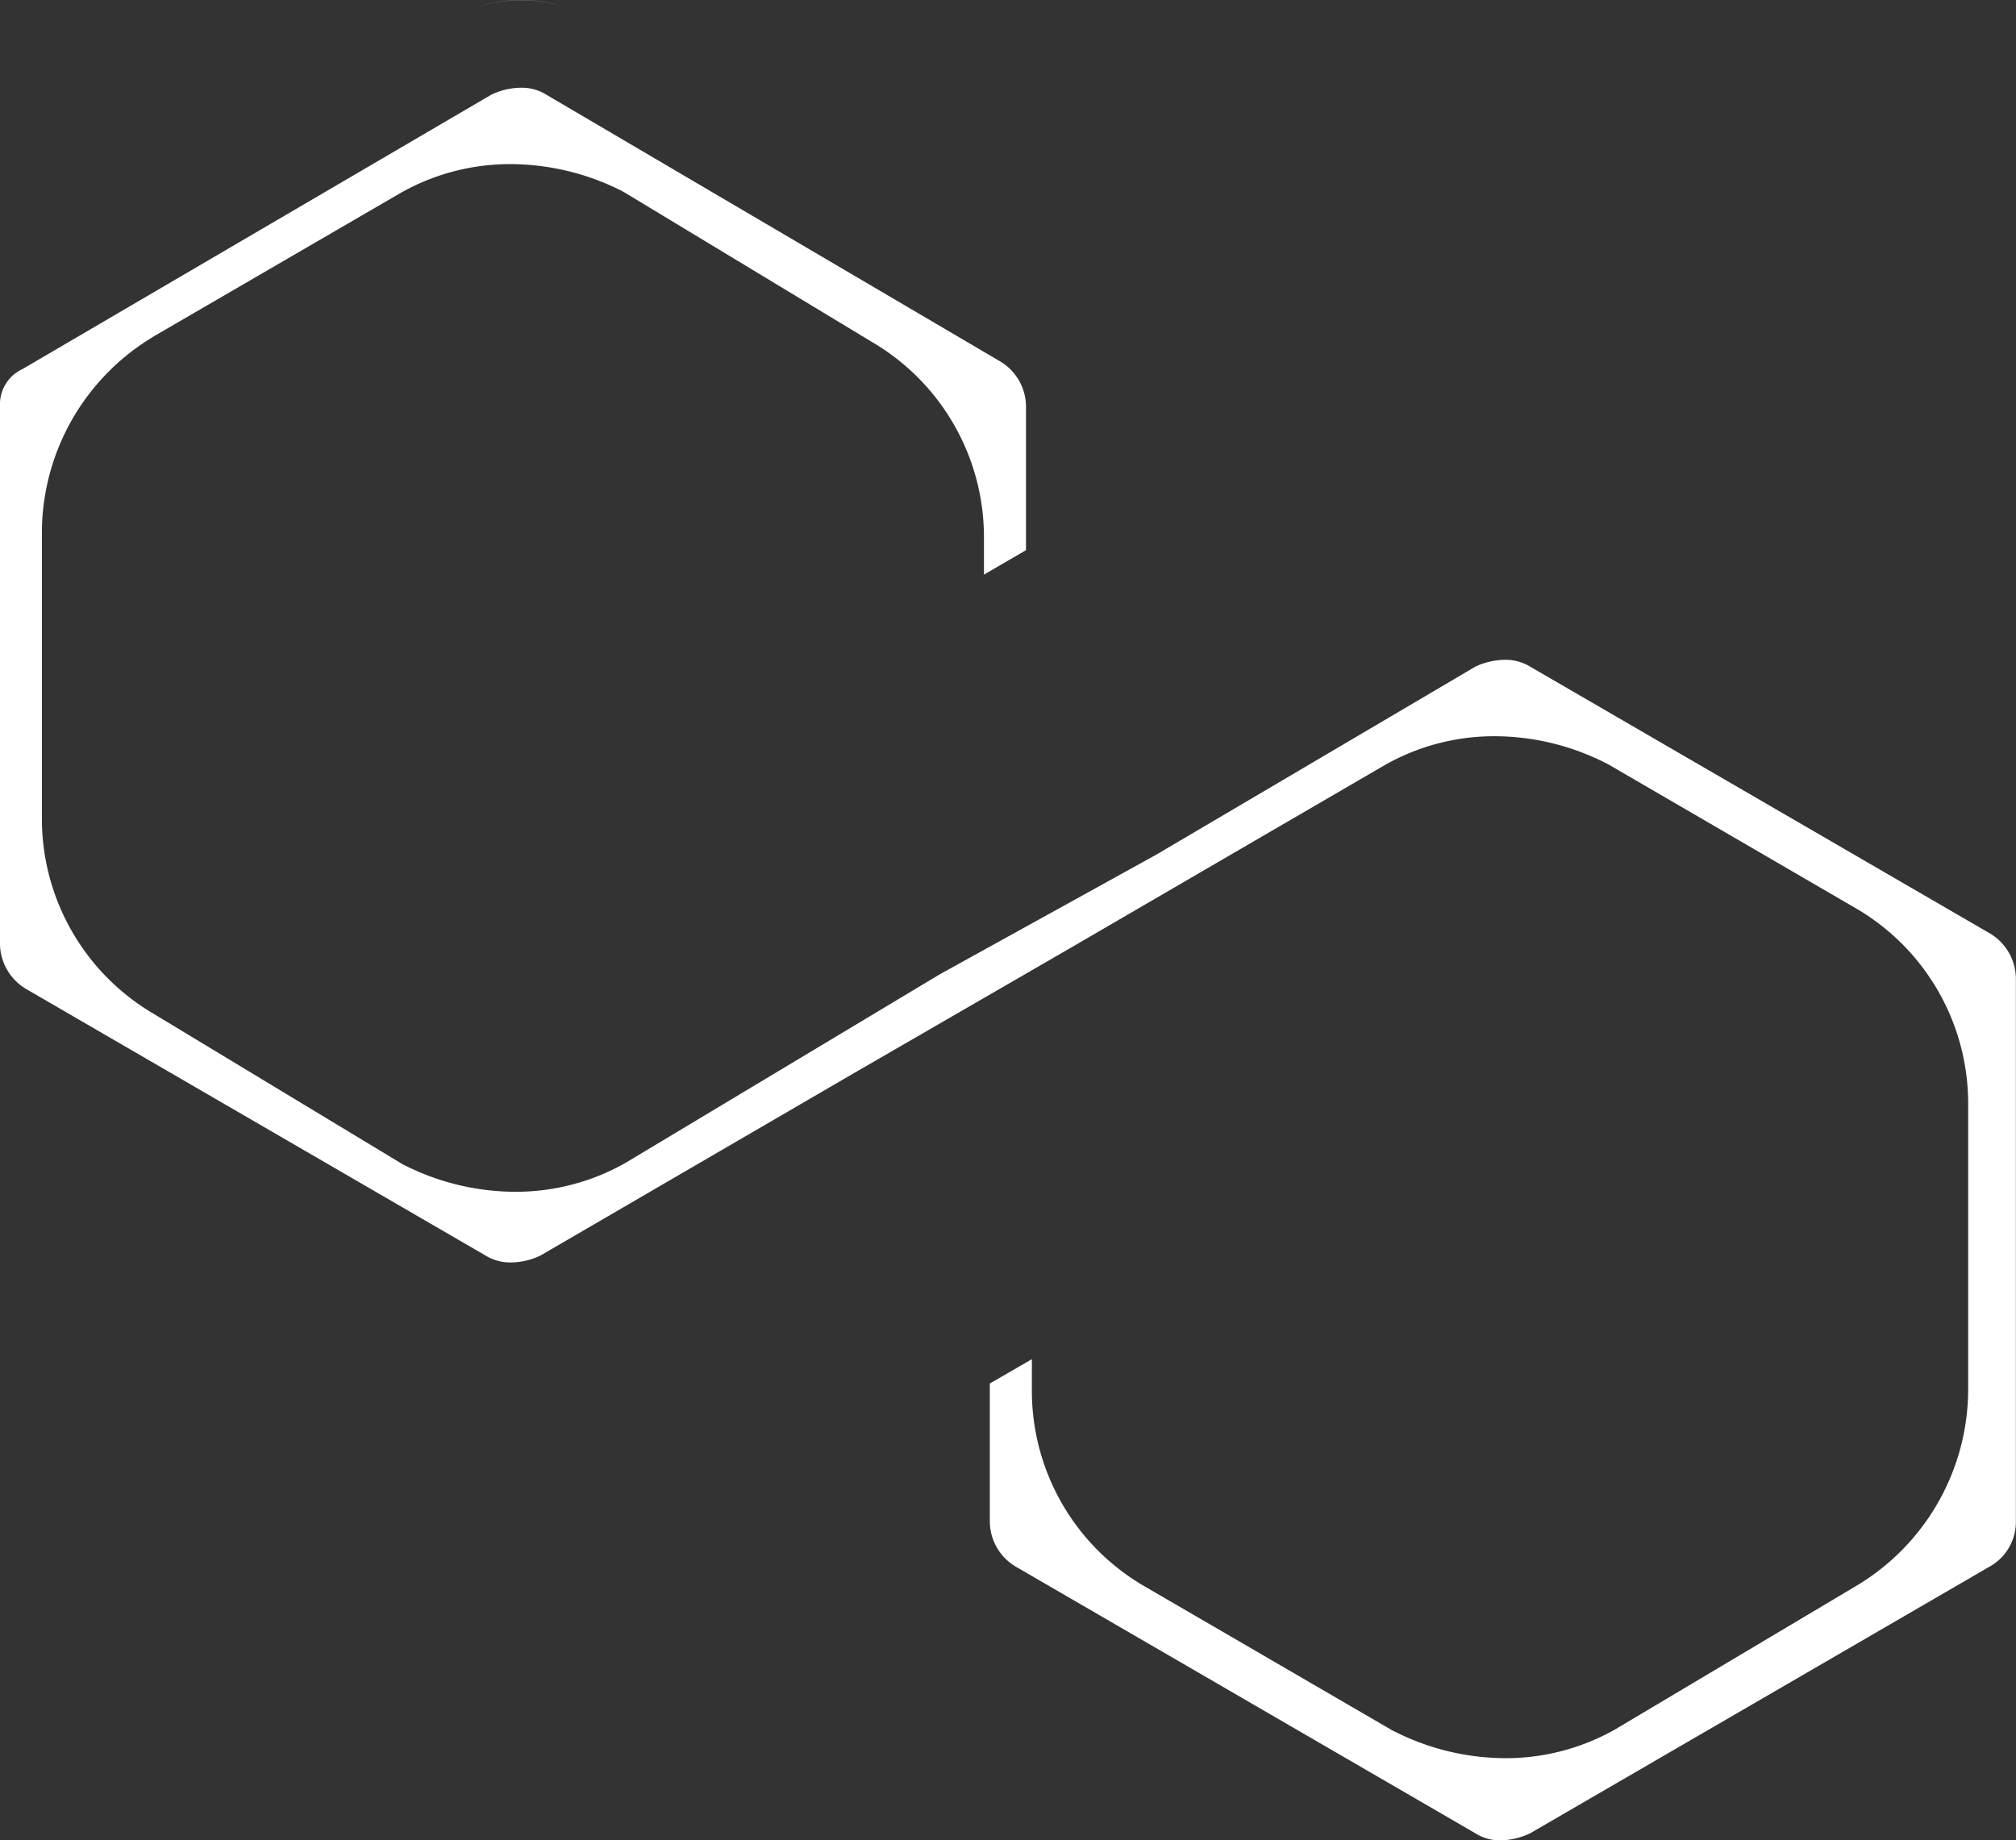
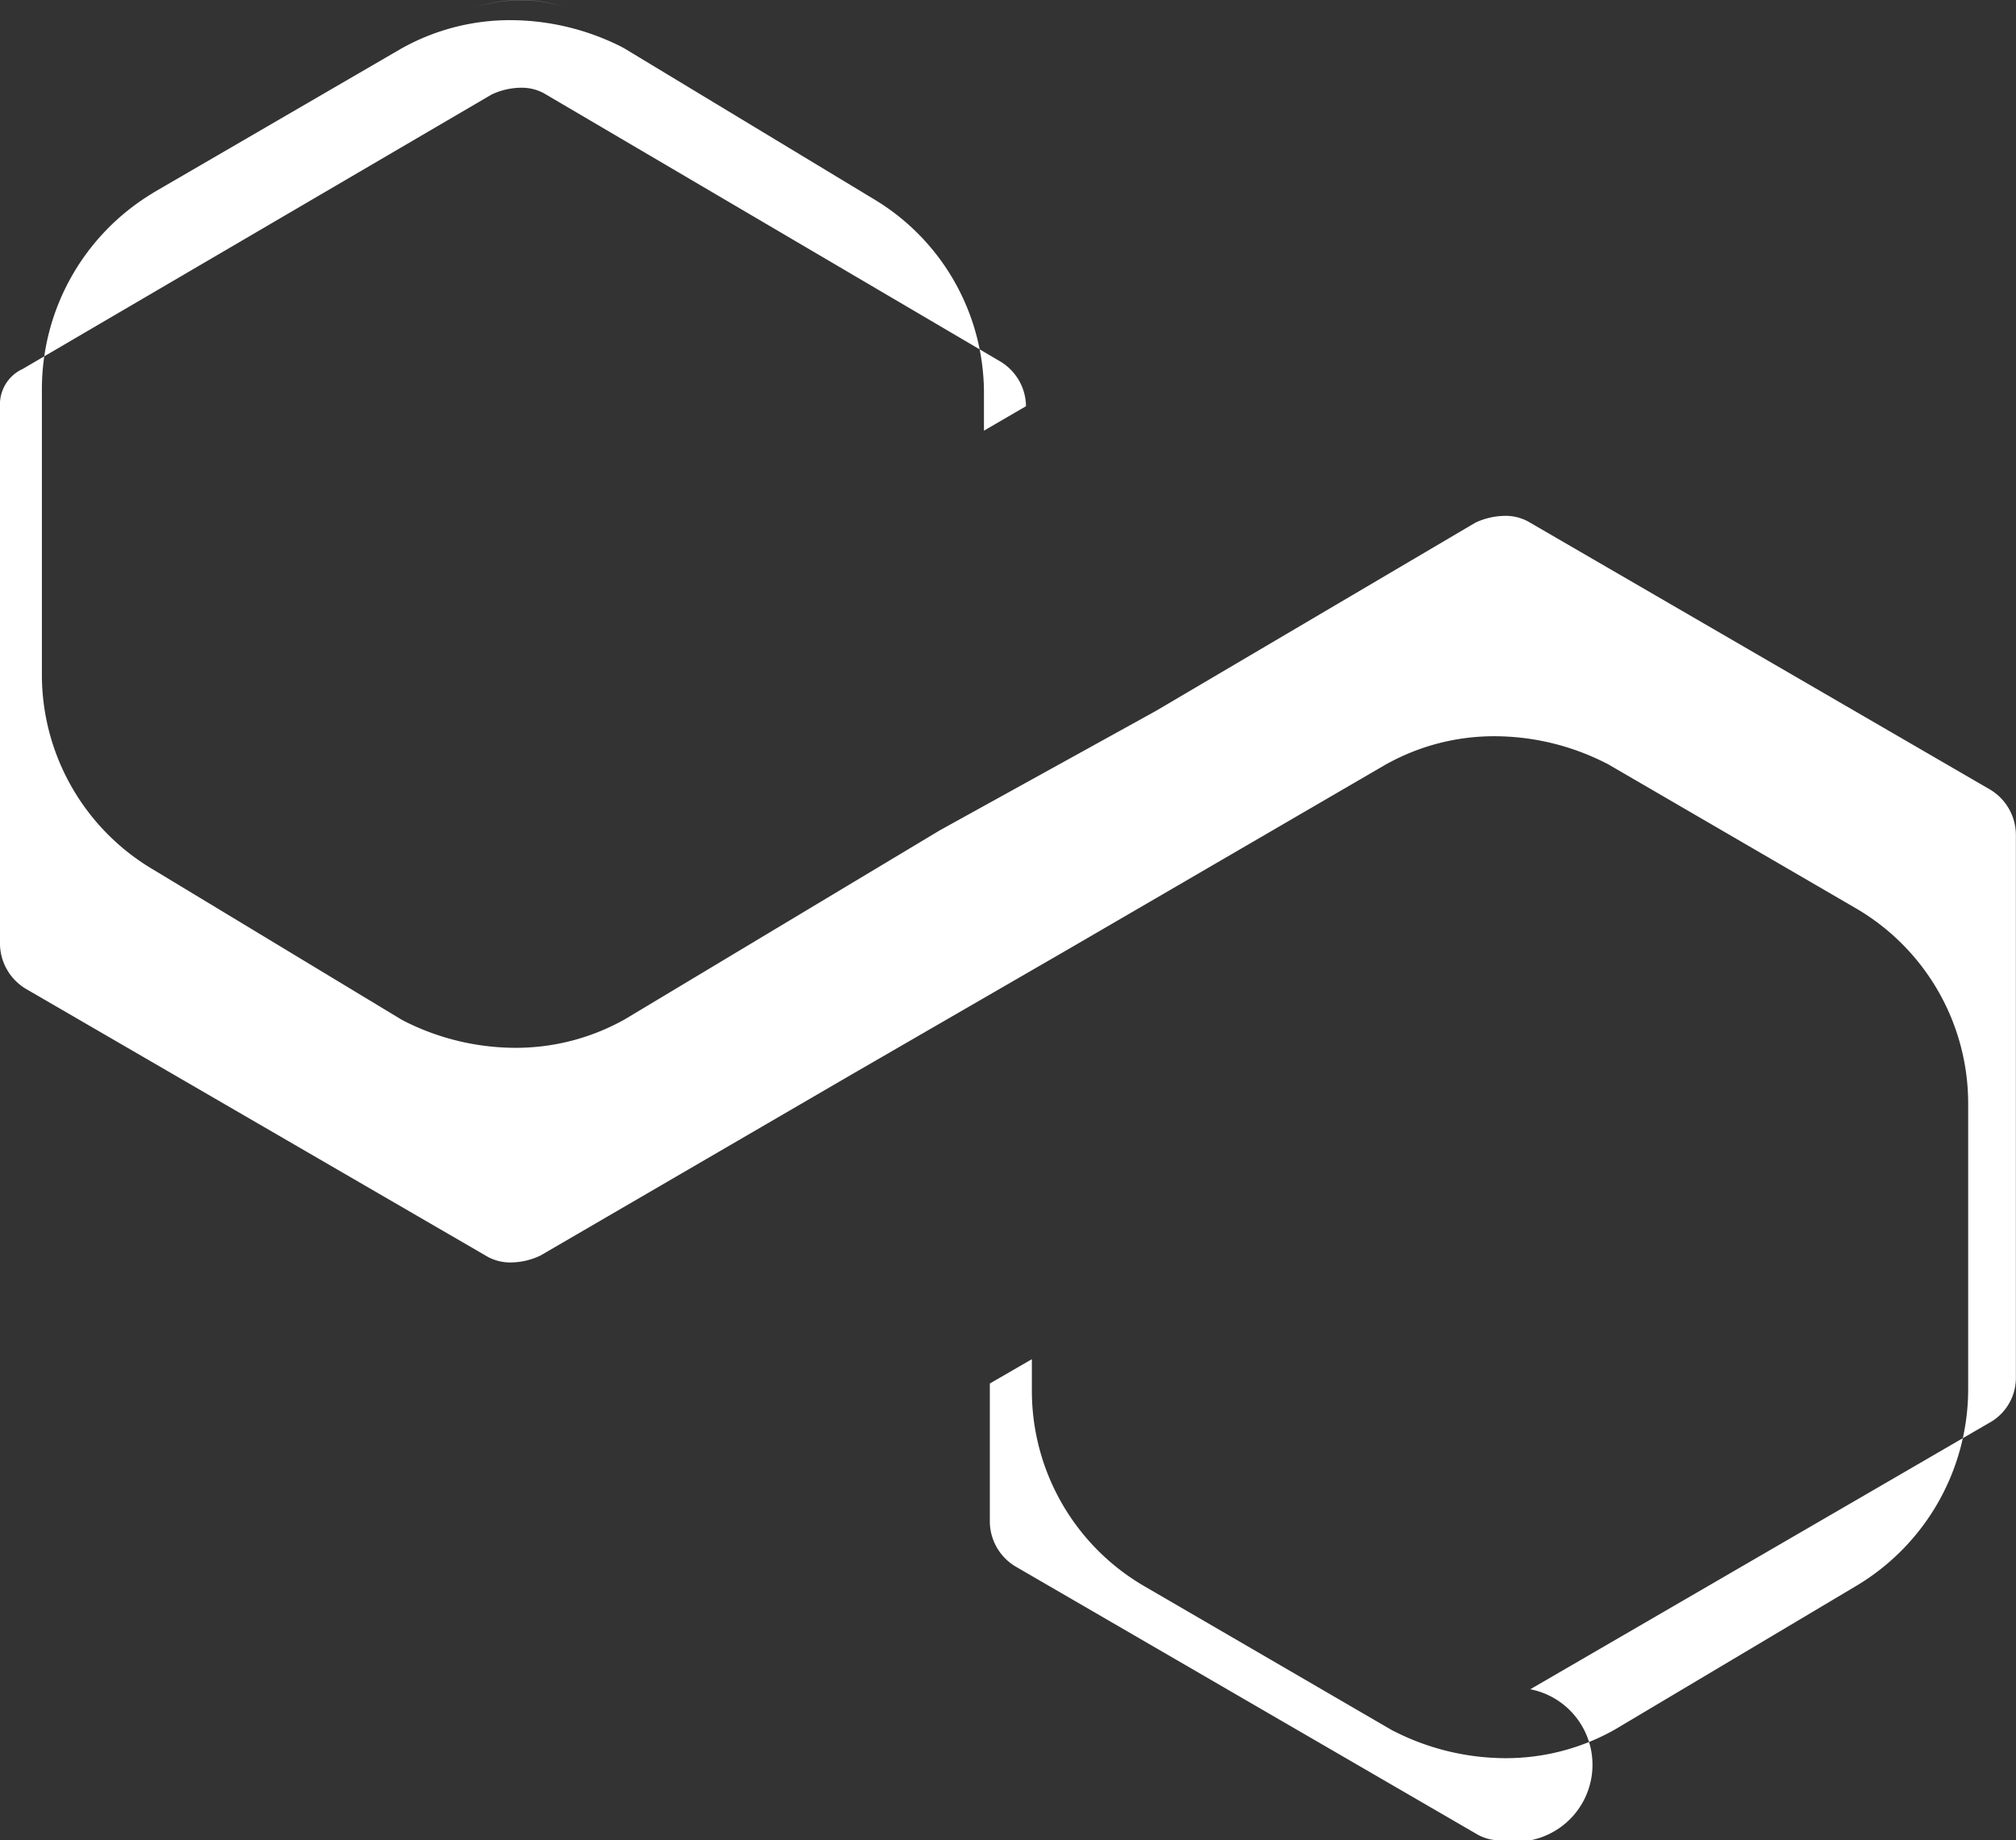
<svg xmlns="http://www.w3.org/2000/svg" width="69.002" height="62.995" viewBox="0 0 69.002 62.995">
  <rect x="0" y="0" width="69.002" height="62.995" fill="#333333" stroke="none" />
  <g id="polygon-matic-seeklogo.com" transform="translate(-2.999 0.102)">
-     <path id="Subtraction_767" data-name="Subtraction 767" d="M11723.366-14567.106a1.562,1.562,0,0,1-.782-.19l-15.8-9.168a1.806,1.806,0,0,1-.906-1.546v-4.733l1.439-.833v1.061a7.736,7.736,0,0,0,3.852,6.712l8.492,4.938.085.041a8.455,8.455,0,0,0,3.767.906,7.58,7.58,0,0,0,3.764-.983l8.272-4.924.055-.033a7.847,7.847,0,0,0,3.76-6.657v-9.788a7.734,7.734,0,0,0-3.852-6.712l-8.492-4.938-.085-.041a8.43,8.43,0,0,0-3.767-.906,7.58,7.58,0,0,0-3.764.983l-10.791,6.279-7.436,4.3-10.677,6.213a2.4,2.4,0,0,1-1.014.238,1.62,1.62,0,0,1-.782-.187l-15.8-9.168a1.821,1.821,0,0,1-.906-1.55v-18.406a1.338,1.338,0,0,1,.693-1.233l.089-.044,16.041-9.389a2.408,2.408,0,0,1,1.01-.235,1.6,1.6,0,0,1,.775.184l15.6,9.169a1.809,1.809,0,0,1,.91,1.549v4.928l-1.439.837v-1.259a7.742,7.742,0,0,0-3.825-6.7l-8.5-5.137-.106-.056a8.478,8.478,0,0,0-3.767-.9,7.592,7.592,0,0,0-3.764.984l-8.441,4.905-.081.052a7.833,7.833,0,0,0-3.76,6.653v9.792a7.742,7.742,0,0,0,3.826,6.7l8.5,5.137.106.055a8.466,8.466,0,0,0,3.764.9,7.608,7.608,0,0,0,3.768-.983l10.776-6.466,7.395-4.087,10.935-6.444a2.468,2.468,0,0,1,1.006-.23,1.63,1.63,0,0,1,.782.187l15.8,9.169a1.814,1.814,0,0,1,.906,1.545v18.605a1.753,1.753,0,0,1-.84,1.5l-15.781,9.161A2.448,2.448,0,0,1,11723.366-14567.106Zm-35.206-62.717v0a5.287,5.287,0,0,1,1.67-.276,4.72,4.72,0,0,1,1.485.235,4.818,4.818,0,0,0-1.483-.231A5.352,5.352,0,0,0,11688.16-14629.823Z" transform="translate(-11669 14630)" fill="#fff" />
+     <path id="Subtraction_767" data-name="Subtraction 767" d="M11723.366-14567.106a1.562,1.562,0,0,1-.782-.19l-15.8-9.168a1.806,1.806,0,0,1-.906-1.546v-4.733l1.439-.833v1.061a7.736,7.736,0,0,0,3.852,6.712l8.492,4.938.085.041a8.455,8.455,0,0,0,3.767.906,7.58,7.58,0,0,0,3.764-.983l8.272-4.924.055-.033a7.847,7.847,0,0,0,3.76-6.657v-9.788a7.734,7.734,0,0,0-3.852-6.712l-8.492-4.938-.085-.041a8.43,8.43,0,0,0-3.767-.906,7.58,7.58,0,0,0-3.764.983l-10.791,6.279-7.436,4.3-10.677,6.213a2.4,2.4,0,0,1-1.014.238,1.62,1.62,0,0,1-.782-.187l-15.8-9.168a1.821,1.821,0,0,1-.906-1.55v-18.406a1.338,1.338,0,0,1,.693-1.233l.089-.044,16.041-9.389a2.408,2.408,0,0,1,1.01-.235,1.6,1.6,0,0,1,.775.184l15.6,9.169a1.809,1.809,0,0,1,.91,1.549l-1.439.837v-1.259a7.742,7.742,0,0,0-3.825-6.7l-8.5-5.137-.106-.056a8.478,8.478,0,0,0-3.767-.9,7.592,7.592,0,0,0-3.764.984l-8.441,4.905-.081.052a7.833,7.833,0,0,0-3.76,6.653v9.792a7.742,7.742,0,0,0,3.826,6.7l8.5,5.137.106.055a8.466,8.466,0,0,0,3.764.9,7.608,7.608,0,0,0,3.768-.983l10.776-6.466,7.395-4.087,10.935-6.444a2.468,2.468,0,0,1,1.006-.23,1.63,1.63,0,0,1,.782.187l15.8,9.169a1.814,1.814,0,0,1,.906,1.545v18.605a1.753,1.753,0,0,1-.84,1.5l-15.781,9.161A2.448,2.448,0,0,1,11723.366-14567.106Zm-35.206-62.717v0a5.287,5.287,0,0,1,1.67-.276,4.72,4.72,0,0,1,1.485.235,4.818,4.818,0,0,0-1.483-.231A5.352,5.352,0,0,0,11688.16-14629.823Z" transform="translate(-11669 14630)" fill="#fff" />
  </g>
</svg>